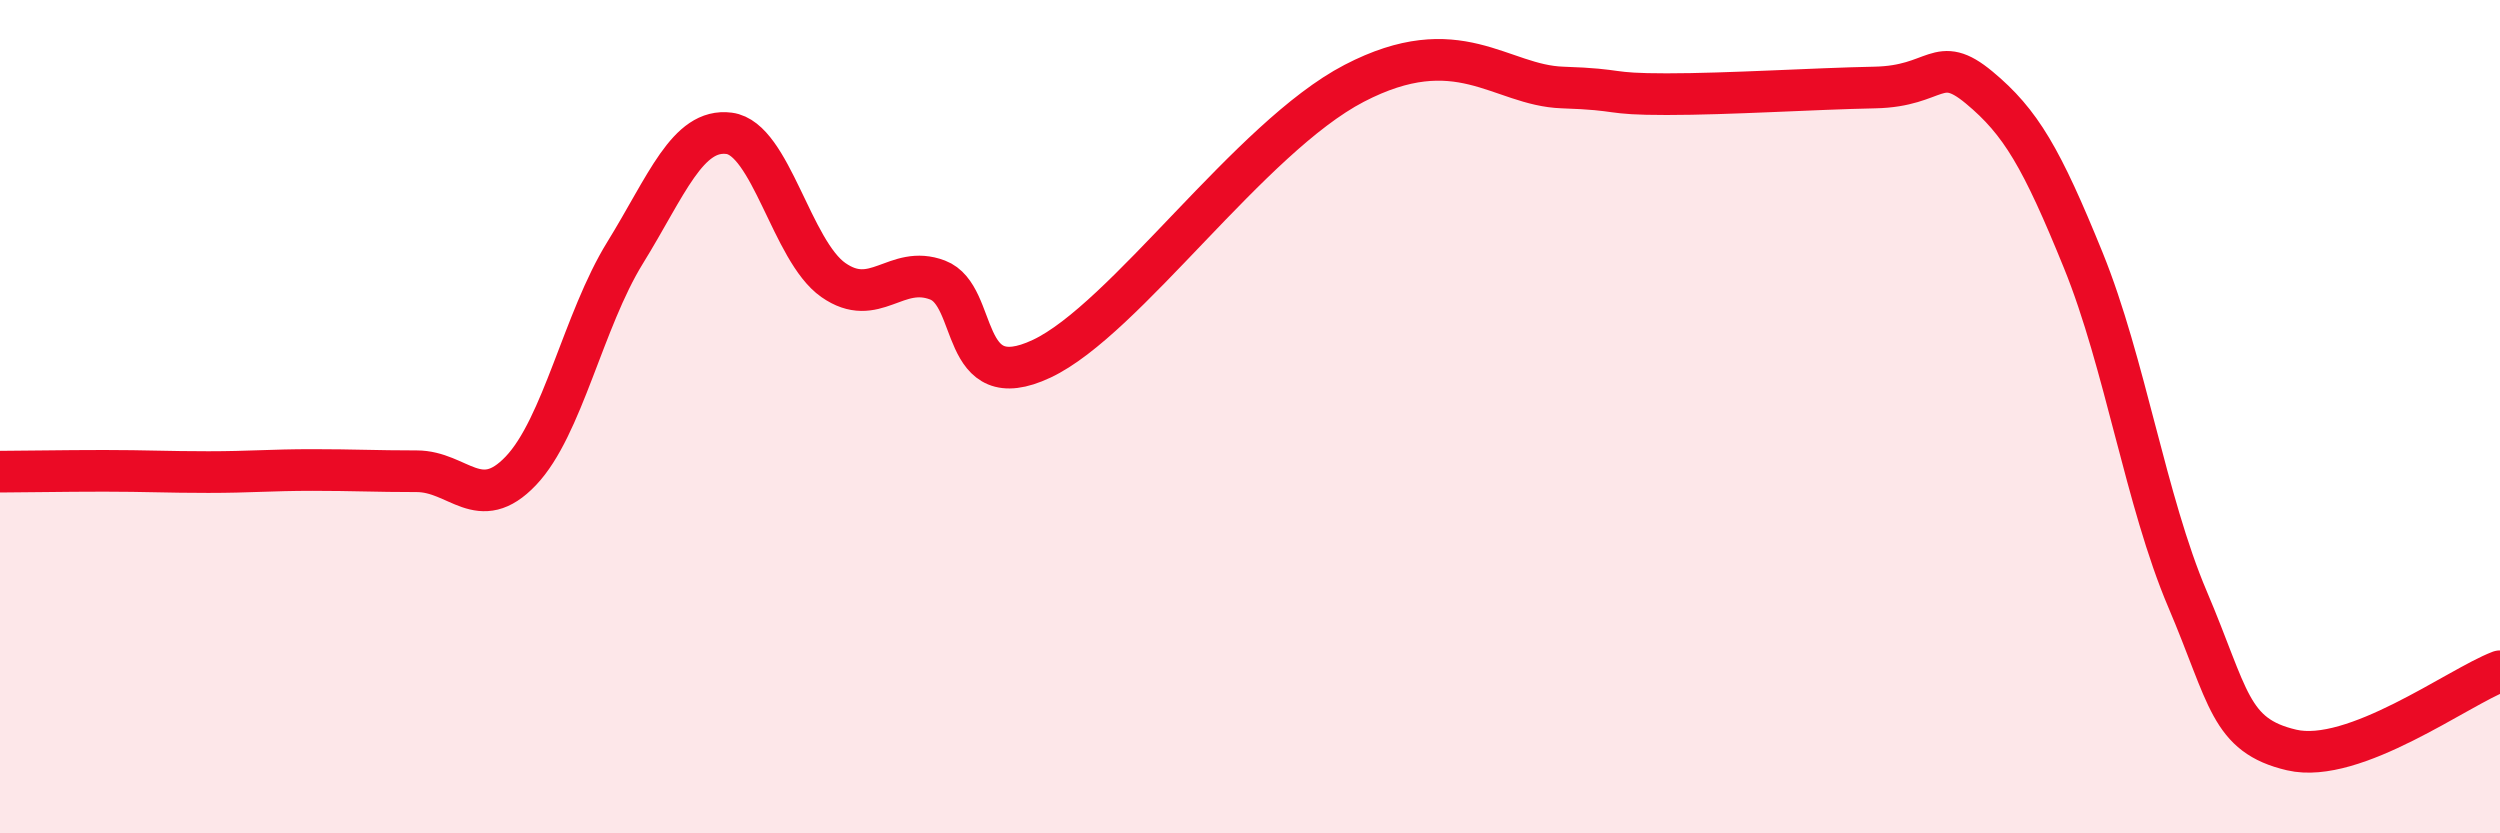
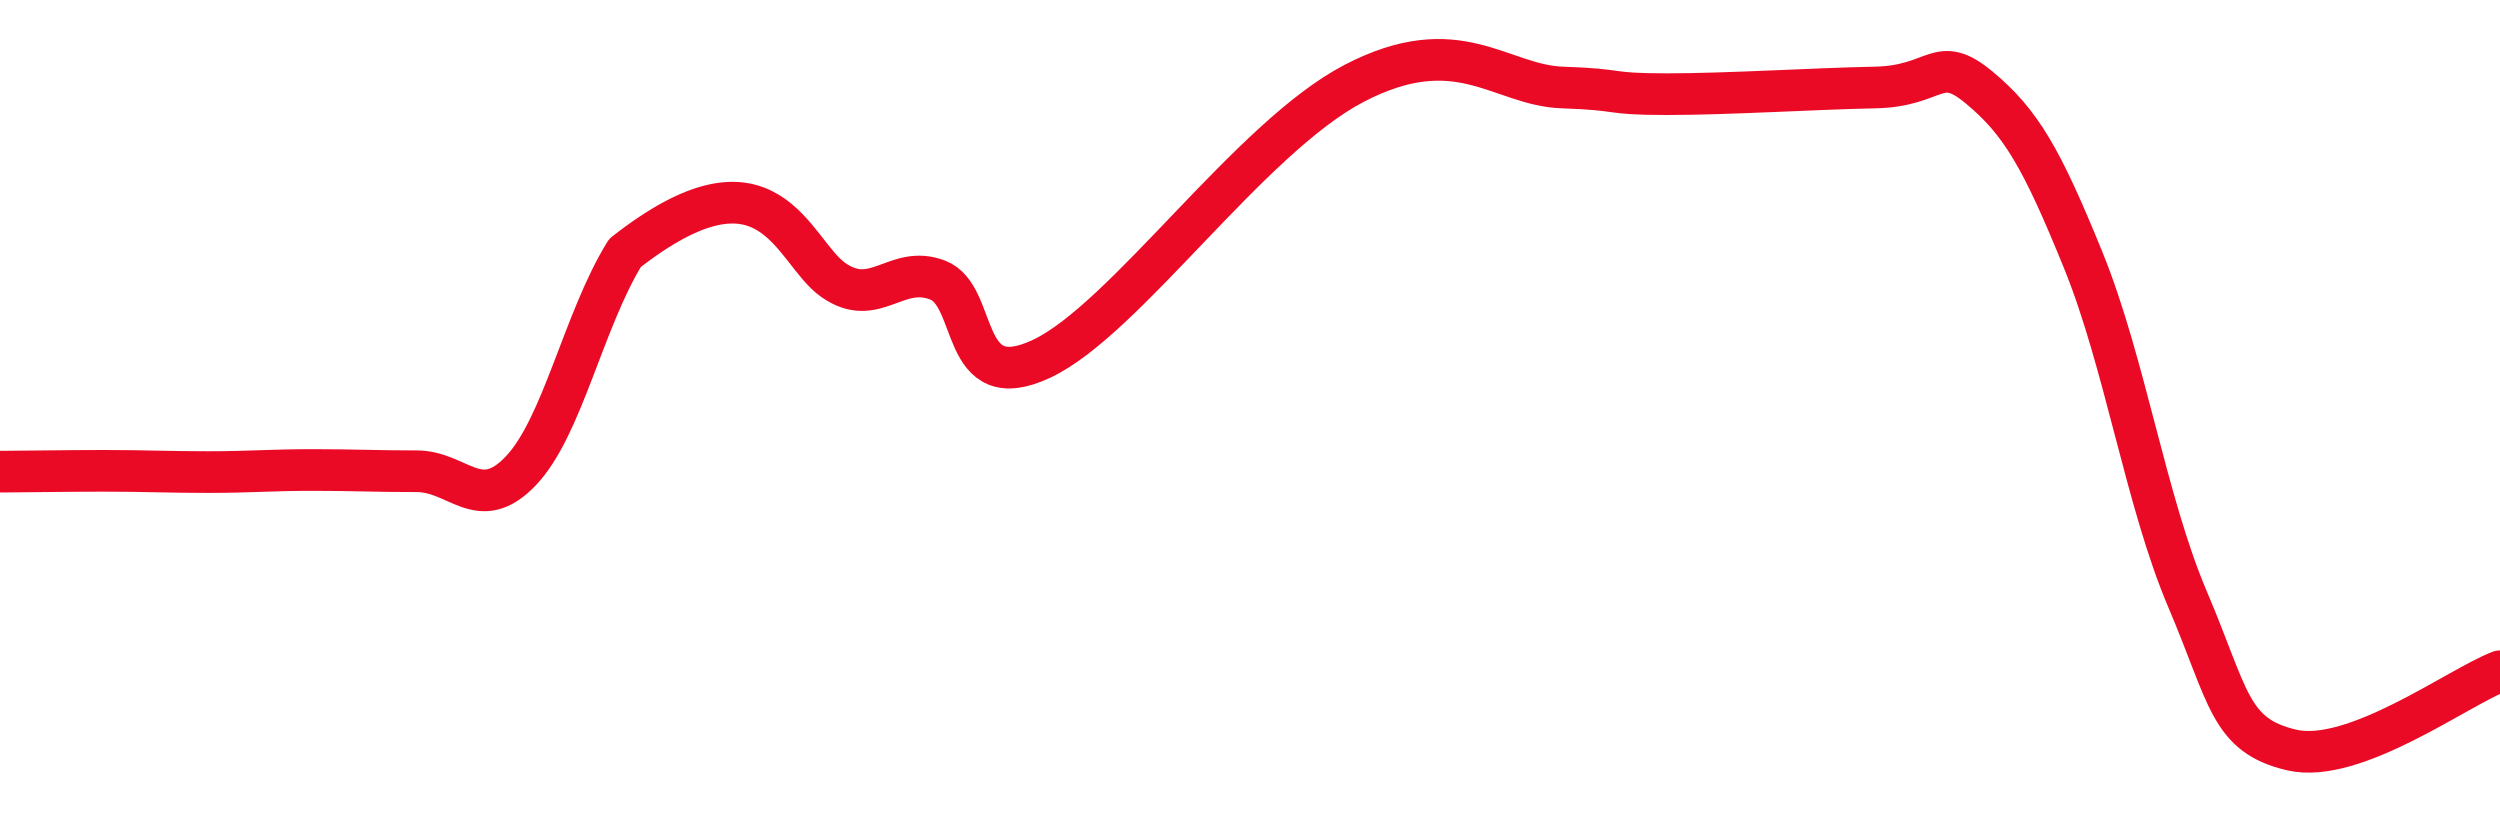
<svg xmlns="http://www.w3.org/2000/svg" width="60" height="20" viewBox="0 0 60 20">
-   <path d="M 0,11.32 C 0.5,11.32 1.5,11.3 2.5,11.3 C 3.5,11.3 4,11.33 5,11.33 C 6,11.33 6.5,11.28 7.5,11.28 C 8.5,11.28 9,11.31 10,11.31 C 11,11.31 11.5,12.35 12.5,11.3 C 13.5,10.25 14,7.69 15,6.07 C 16,4.45 16.5,3.07 17.5,3.2 C 18.5,3.33 19,6.02 20,6.72 C 21,7.42 21.5,6.34 22.5,6.72 C 23.5,7.1 23,9.55 25,8.61 C 27,7.67 30,3.3 32.5,2 C 35,0.7 36,2.05 37.5,2.1 C 39,2.15 38.5,2.26 40,2.26 C 41.5,2.26 43.5,2.13 45,2.1 C 46.5,2.07 46.5,1.27 47.5,2.1 C 48.5,2.93 49,3.79 50,6.25 C 51,8.71 51.5,12.03 52.5,14.38 C 53.5,16.73 53.5,17.65 55,18 C 56.5,18.35 59,16.49 60,16.11L60 20L0 20Z" fill="#EB0A25" opacity="0.1" stroke-linecap="round" stroke-linejoin="round" />
-   <path d="M 0,11.32 C 0.5,11.32 1.5,11.3 2.5,11.3 C 3.5,11.3 4,11.33 5,11.33 C 6,11.33 6.5,11.28 7.5,11.28 C 8.5,11.28 9,11.31 10,11.31 C 11,11.31 11.5,12.35 12.5,11.3 C 13.5,10.25 14,7.69 15,6.07 C 16,4.45 16.5,3.07 17.5,3.2 C 18.5,3.33 19,6.02 20,6.72 C 21,7.42 21.5,6.34 22.5,6.72 C 23.5,7.1 23,9.55 25,8.61 C 27,7.67 30,3.3 32.5,2 C 35,0.7 36,2.05 37.5,2.1 C 39,2.15 38.5,2.26 40,2.26 C 41.5,2.26 43.5,2.13 45,2.1 C 46.5,2.07 46.5,1.27 47.5,2.1 C 48.5,2.93 49,3.79 50,6.25 C 51,8.71 51.5,12.03 52.5,14.38 C 53.5,16.73 53.5,17.65 55,18 C 56.5,18.35 59,16.49 60,16.11" stroke="#EB0A25" stroke-width="1" fill="none" stroke-linecap="round" stroke-linejoin="round" />
+   <path d="M 0,11.32 C 0.5,11.32 1.5,11.3 2.5,11.3 C 3.5,11.3 4,11.33 5,11.33 C 6,11.33 6.5,11.28 7.5,11.28 C 8.5,11.28 9,11.31 10,11.31 C 11,11.31 11.5,12.35 12.5,11.3 C 13.5,10.25 14,7.69 15,6.07 C 18.5,3.33 19,6.02 20,6.72 C 21,7.42 21.5,6.34 22.5,6.72 C 23.5,7.1 23,9.55 25,8.61 C 27,7.67 30,3.3 32.5,2 C 35,0.7 36,2.05 37.5,2.1 C 39,2.15 38.5,2.26 40,2.26 C 41.5,2.26 43.5,2.13 45,2.1 C 46.5,2.07 46.5,1.27 47.5,2.1 C 48.5,2.93 49,3.79 50,6.25 C 51,8.71 51.5,12.03 52.5,14.38 C 53.5,16.73 53.5,17.65 55,18 C 56.5,18.35 59,16.49 60,16.11" stroke="#EB0A25" stroke-width="1" fill="none" stroke-linecap="round" stroke-linejoin="round" />
</svg>